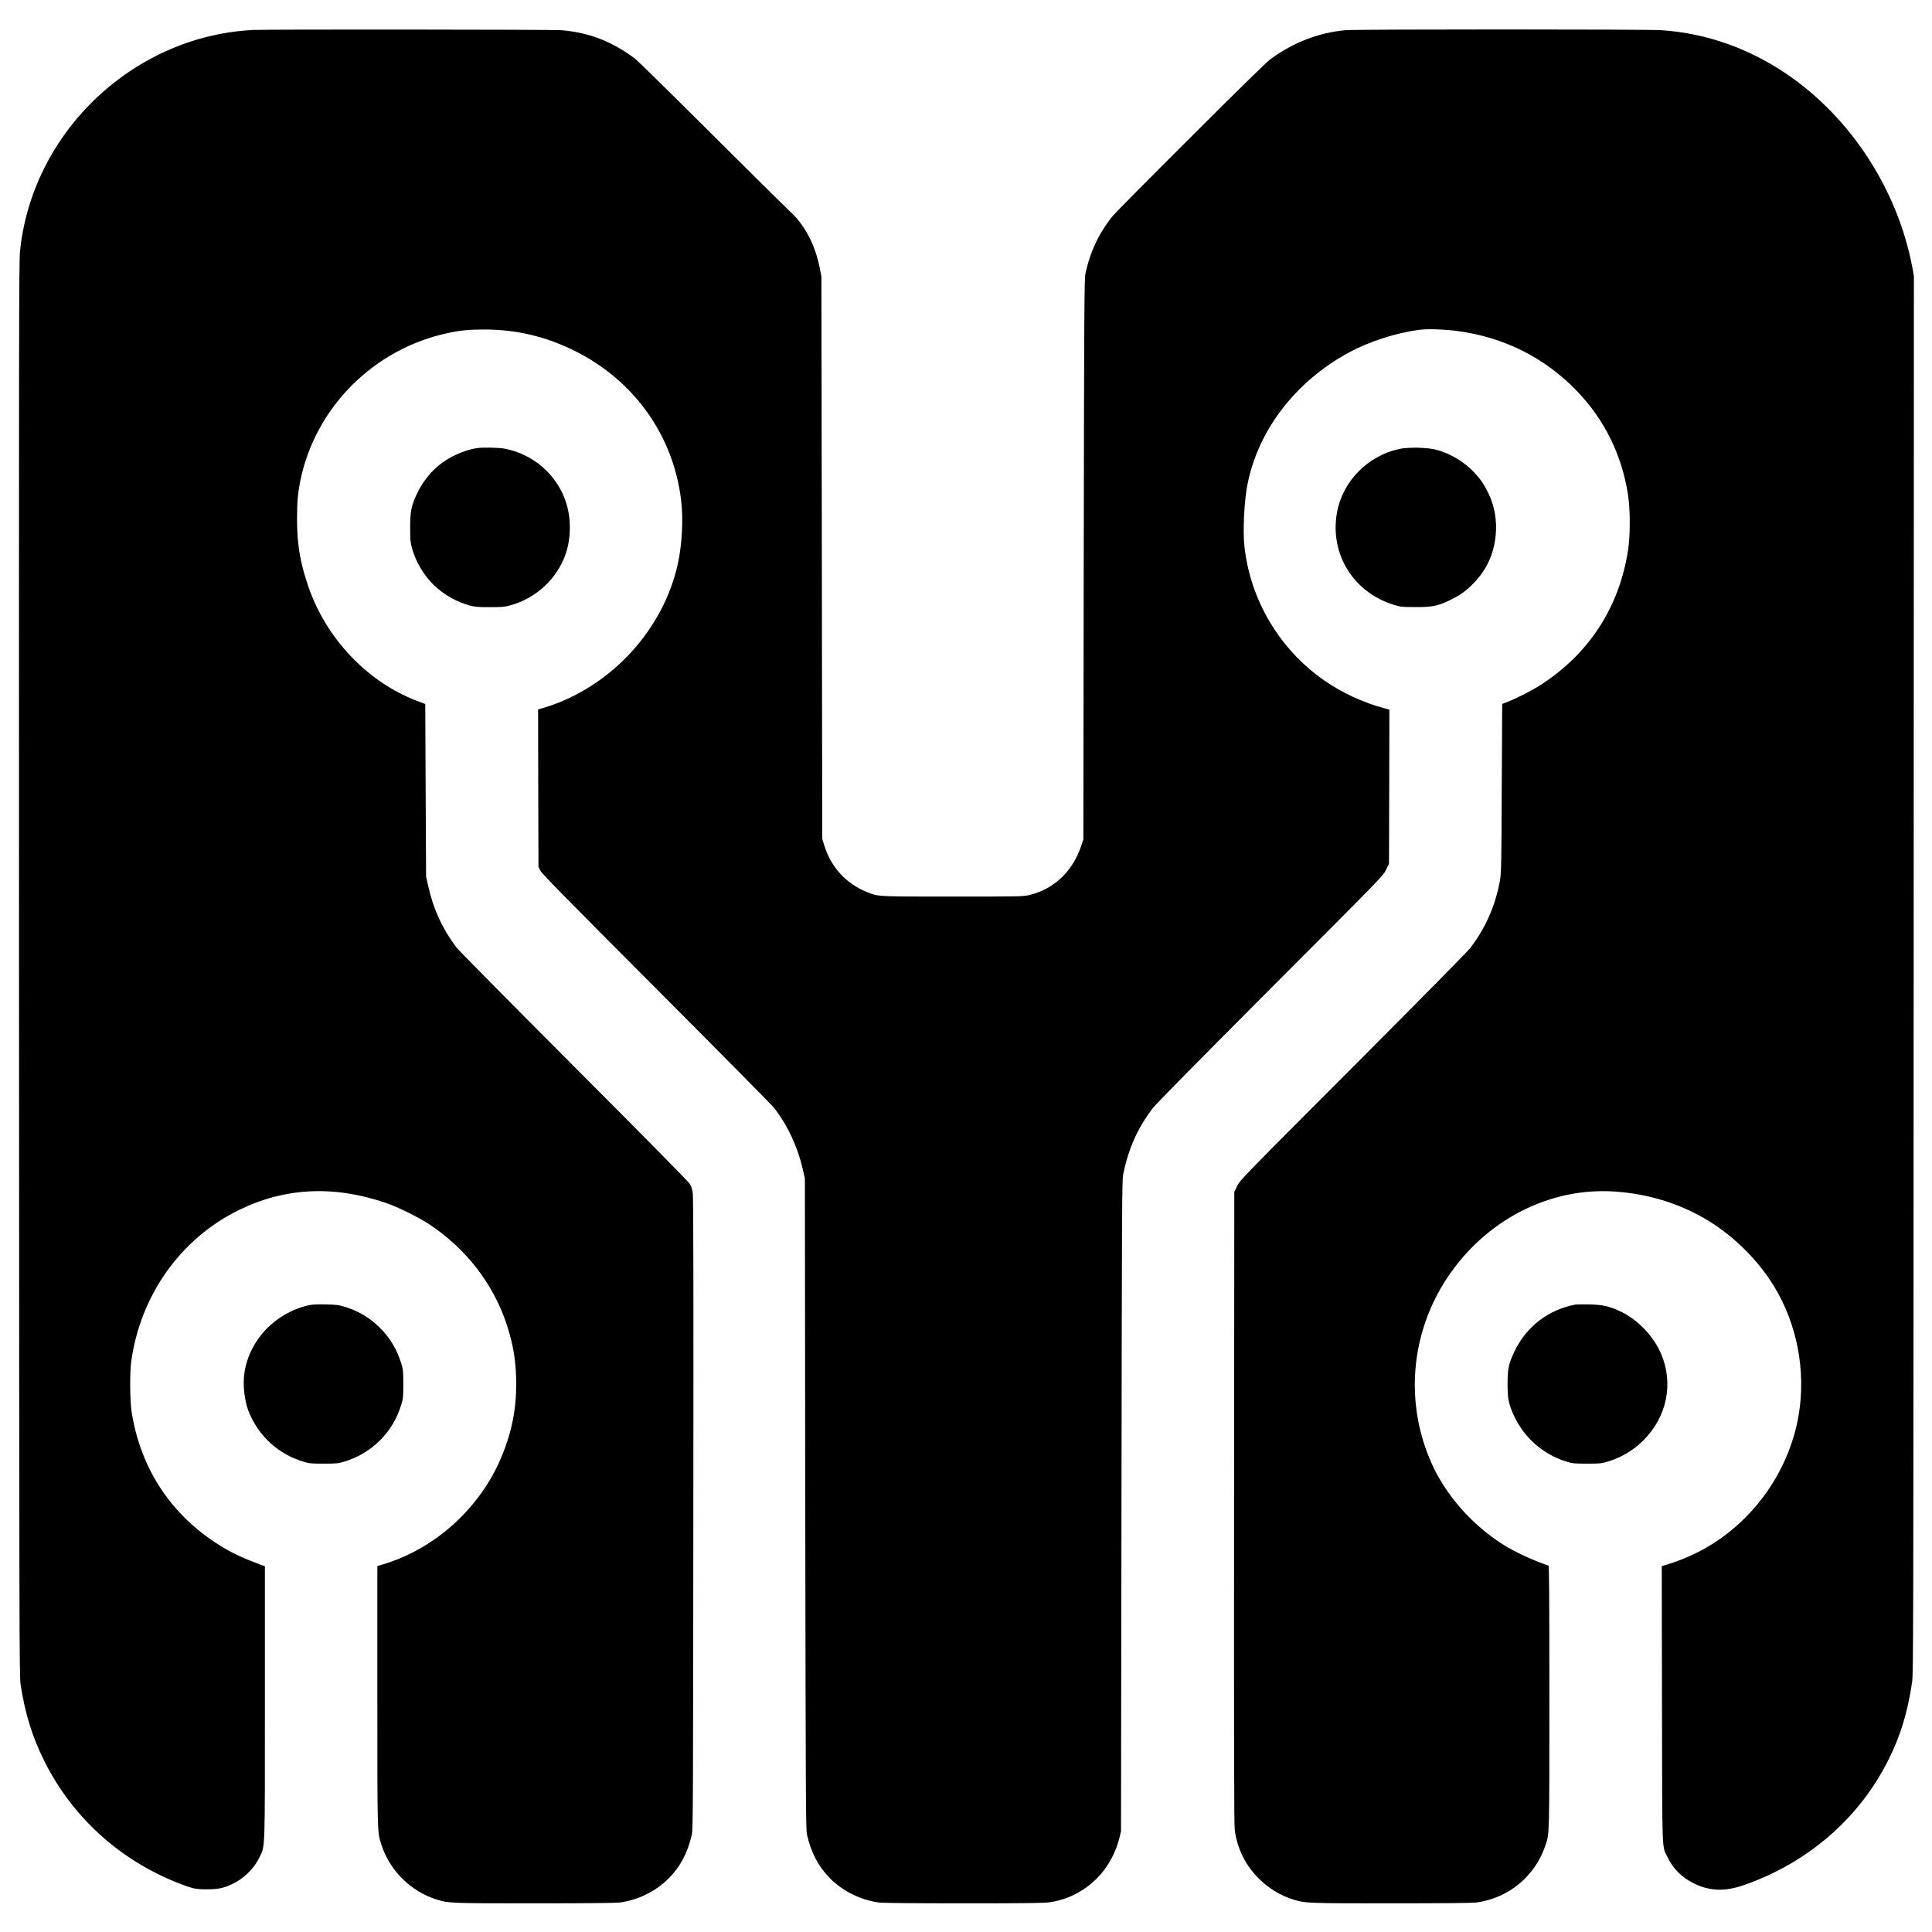
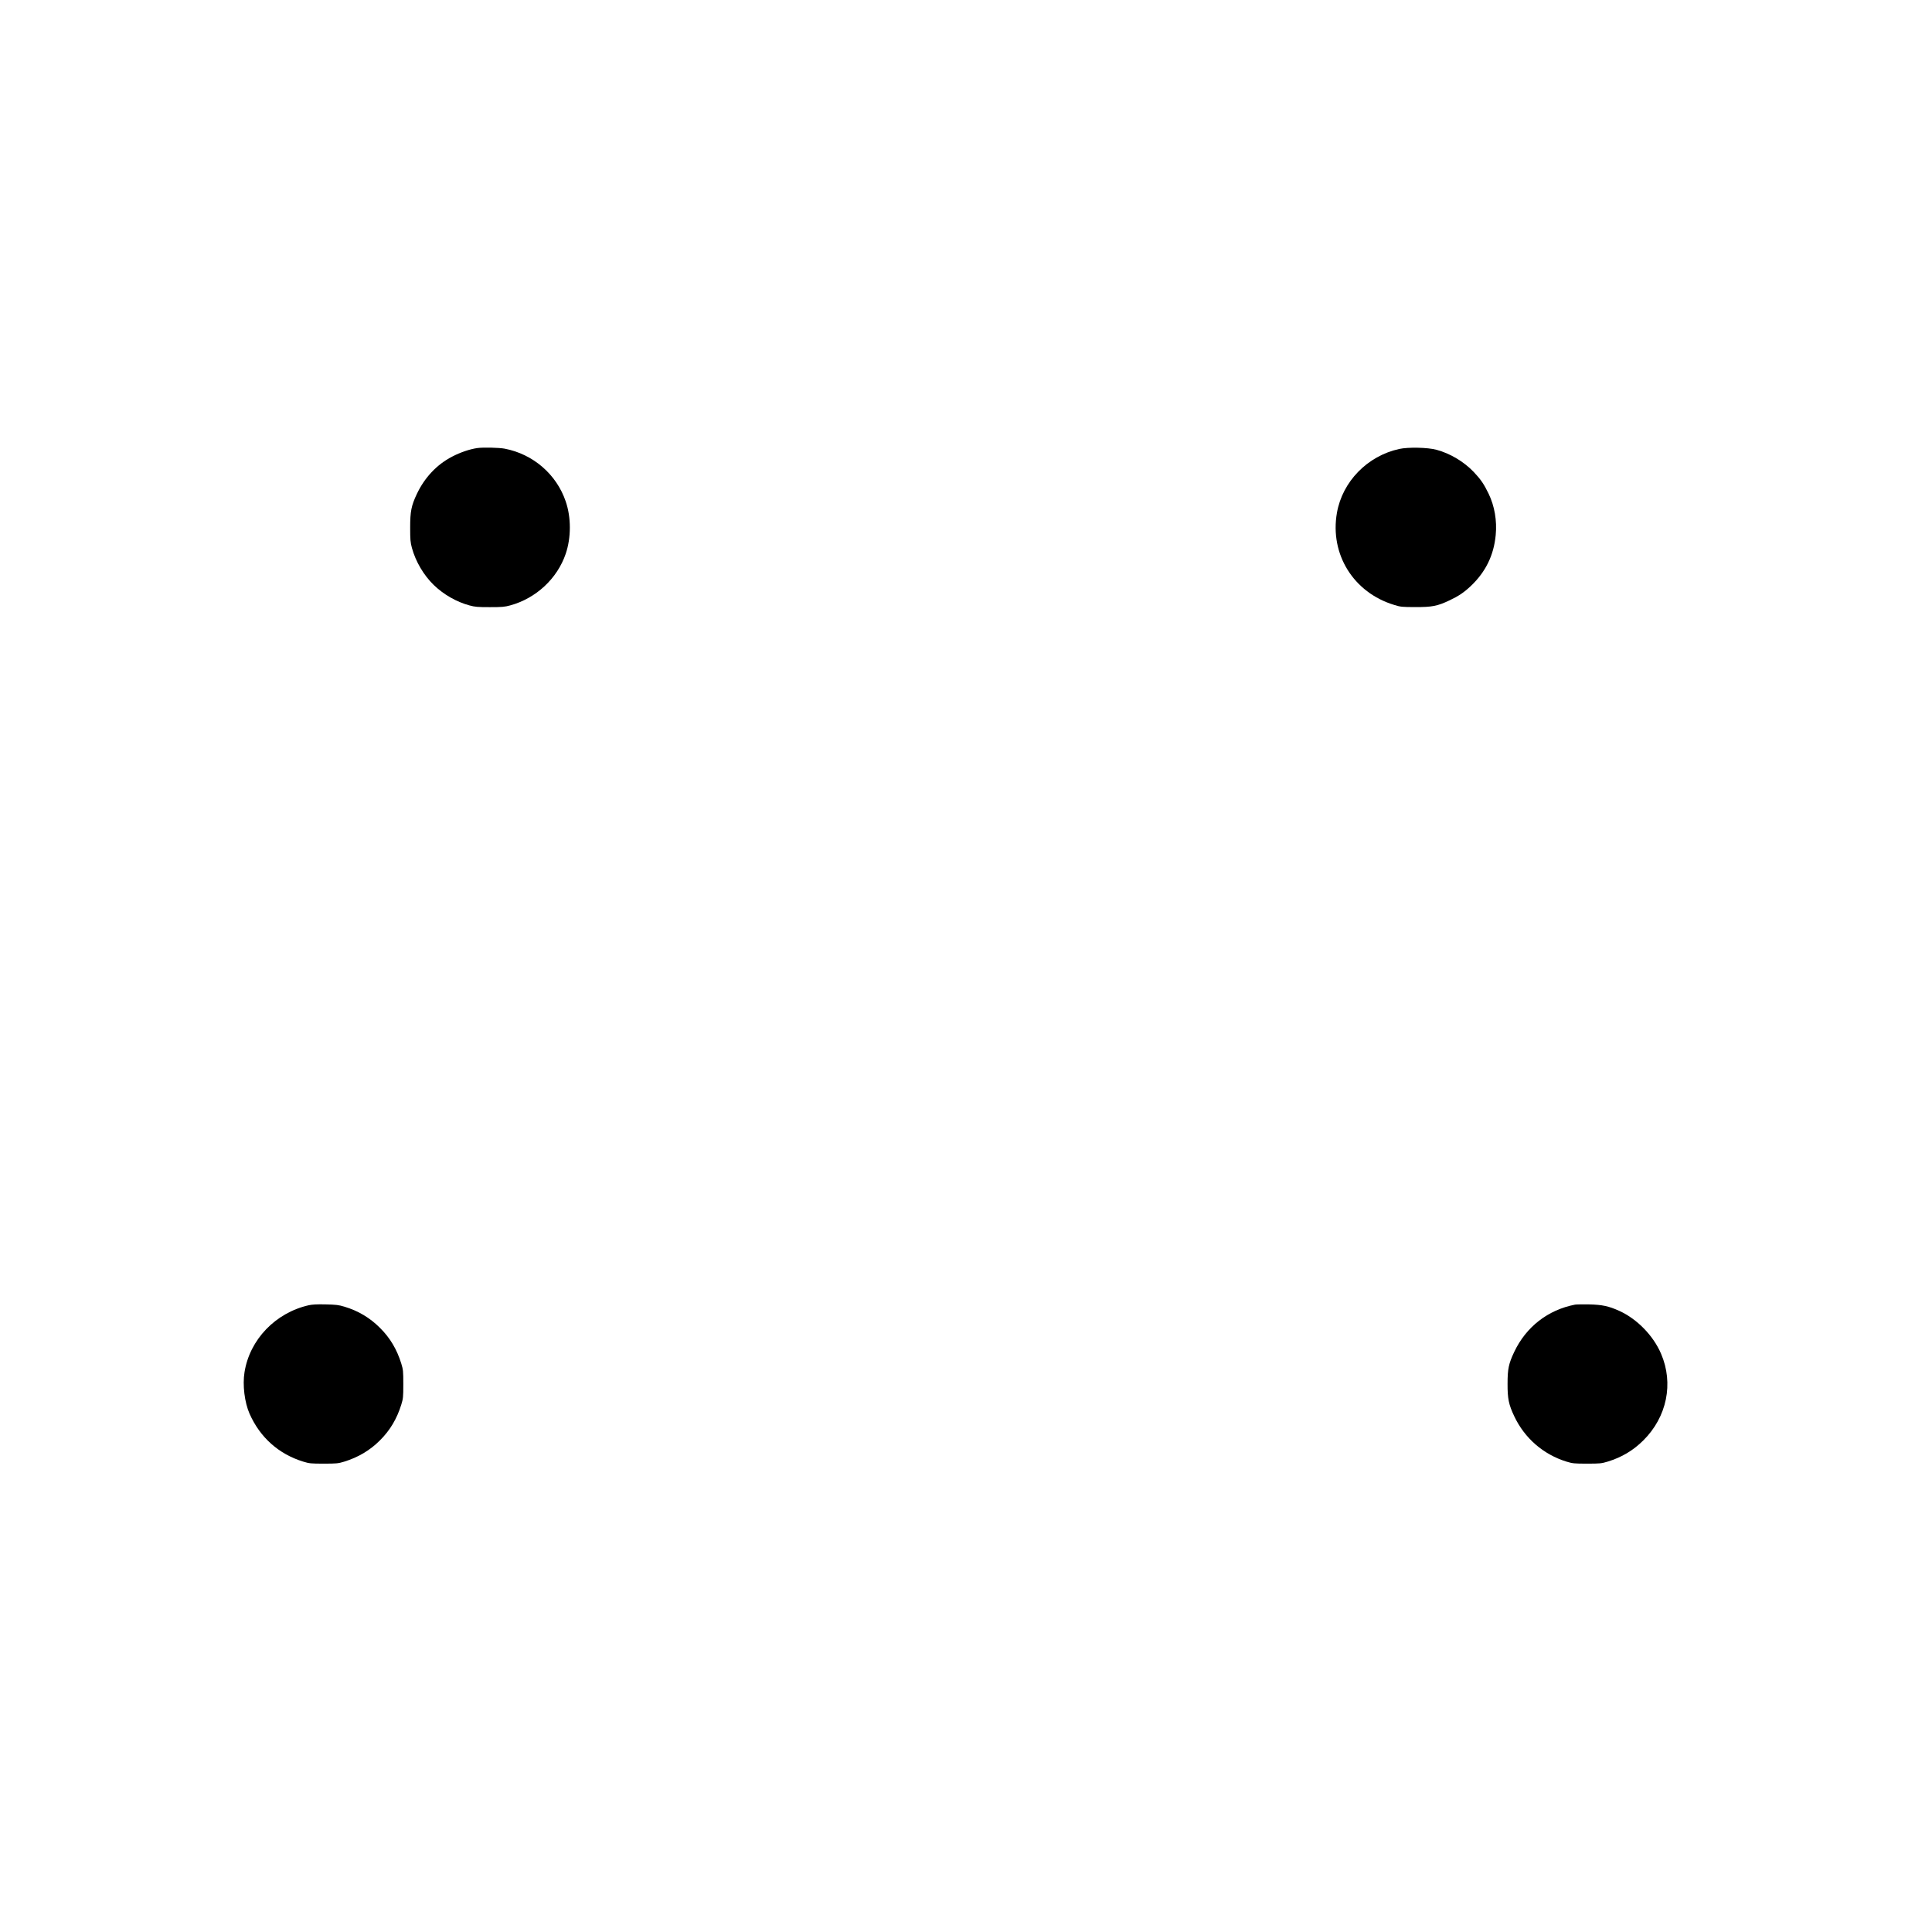
<svg xmlns="http://www.w3.org/2000/svg" version="1.0" width="2560pt" height="2560pt" viewBox="0 0 2560 2560" preserveAspectRatio="xMidYMid meet">
  <g transform="translate(0,2560) scale(0.1,-0.1)" fill="#000000" stroke="none">
-     <path d="M3350 25203 c-581 -31 -1134 -217 -1625 -544 -824 -550 -1364 -1433 -1460 -2389 -14 -140 -15 -1083 -13 -9515 3 -8879 4 -9366 21 -9475 59 -387 156 -699 317 -1020 368 -737 996 -1307 1775 -1613 190 -74 227 -82 380 -81 142 0 212 14 321 64 158 71 297 205 369 354 80 166 75 24 75 2054 l0 1808 -127 48 c-239 90 -415 183 -607 319 -569 403 -926 988 -1033 1687 -22 143 -24 518 -4 660 121 877 654 1627 1424 2005 610 300 1262 332 1952 95 153 -52 429 -188 565 -277 493 -325 856 -792 1034 -1333 90 -274 126 -499 126 -794 0 -340 -62 -643 -196 -963 -281 -672 -870 -1208 -1556 -1418 l-88 -26 0 -1712 c0 -1834 -1 -1807 50 -1969 108 -348 391 -631 737 -738 160 -49 176 -50 1300 -50 694 0 1078 4 1129 11 239 33 469 146 639 314 156 154 258 345 312 585 16 70 17 369 20 4245 3 2853 1 4195 -7 4249 -6 52 -19 95 -36 125 -17 29 -576 596 -1539 1561 -831 833 -1532 1542 -1557 1575 -186 247 -307 512 -375 817 l-27 123 -6 1143 -5 1143 -102 39 c-661 249 -1211 827 -1448 1520 -108 316 -148 554 -149 885 0 234 9 340 44 516 198 973 976 1750 1960 1957 170 36 280 46 485 46 421 -2 799 -91 1180 -278 795 -391 1321 -1128 1421 -1992 29 -248 12 -568 -42 -824 -190 -886 -894 -1648 -1767 -1915 l-87 -26 2 -1042 3 -1042 24 -50 c19 -40 313 -339 1536 -1565 831 -833 1534 -1544 1562 -1580 182 -235 313 -517 382 -820 l26 -115 5 -4310 c6 -4002 7 -4315 23 -4385 54 -240 156 -431 312 -585 170 -168 400 -281 639 -314 51 -7 435 -11 1129 -11 877 0 1067 3 1143 15 167 27 299 78 439 169 237 155 406 397 478 685 l21 86 6 4310 c6 4034 7 4315 23 4395 71 346 192 615 395 880 40 53 635 656 1557 1580 1489 1492 1493 1495 1531 1575 l39 80 3 1021 2 1021 -67 18 c-280 75 -561 205 -798 370 -589 411 -976 1060 -1055 1770 -24 215 -4 610 41 834 145 718 637 1356 1339 1738 271 148 632 264 940 303 109 14 321 7 499 -16 614 -80 1157 -351 1581 -790 369 -382 599 -847 682 -1379 31 -200 31 -540 0 -740 -116 -744 -508 -1355 -1137 -1767 -123 -81 -321 -184 -455 -236 l-75 -30 -6 -1113 c-4 -987 -7 -1125 -22 -1214 -57 -334 -190 -639 -394 -905 -41 -52 -639 -659 -1558 -1580 -1481 -1484 -1493 -1496 -1531 -1574 l-39 -80 -3 -4180 c-2 -3148 0 -4203 9 -4271 32 -249 140 -469 318 -646 130 -130 288 -226 458 -279 160 -49 176 -50 1300 -50 694 0 1078 4 1129 11 424 59 772 346 910 752 56 164 54 95 54 1974 0 1378 -3 1734 -12 1738 -196 65 -450 183 -601 279 -412 260 -758 653 -947 1075 -359 801 -281 1726 208 2461 510 767 1358 1202 2225 1141 434 -31 833 -152 1193 -362 362 -212 695 -538 912 -895 304 -497 423 -1119 326 -1699 -130 -780 -646 -1479 -1350 -1829 -131 -65 -260 -116 -392 -156 l-73 -22 3 -1832 c4 -2052 -3 -1866 77 -2031 76 -153 186 -262 346 -341 209 -103 409 -110 658 -24 841 290 1523 877 1912 1645 165 325 262 640 322 1051 16 112 17 640 20 9374 l3 9255 -20 110 c-205 1081 -871 2069 -1779 2638 -477 298 -1000 470 -1546 507 -204 13 -4029 13 -4185 0 -356 -32 -691 -161 -993 -382 -56 -41 -398 -376 -1065 -1042 -541 -539 -1005 -1008 -1031 -1041 -181 -226 -299 -477 -359 -765 -14 -67 -17 -460 -22 -3785 l-5 -3710 -29 -85 c-114 -338 -361 -572 -688 -650 -80 -19 -119 -20 -1011 -20 -1023 0 -989 -2 -1147 63 -272 112 -467 326 -557 612 l-28 90 -5 3725 -6 3725 -21 110 c-63 322 -208 591 -418 775 -27 24 -482 474 -1010 1000 -528 527 -987 977 -1020 1002 -306 230 -611 348 -979 378 -114 9 -3921 12 -4086 3z" />
    <path d="M6325 19663 c-100 -14 -226 -57 -335 -114 -202 -105 -363 -276 -466 -493 -74 -157 -89 -231 -89 -446 0 -162 3 -195 23 -270 50 -182 156 -362 290 -492 132 -127 298 -222 472 -270 74 -20 108 -23 270 -23 162 0 196 3 270 23 342 93 624 355 736 684 73 215 73 481 0 694 -122 359 -432 627 -809 699 -73 14 -285 19 -362 8z" />
    <path d="M18540 19651 c-422 -93 -752 -432 -825 -846 -96 -550 220 -1058 760 -1221 84 -26 103 -28 280 -28 220 -1 292 13 452 89 121 57 192 105 282 190 197 187 305 408 330 676 18 190 -15 383 -94 547 -61 127 -106 192 -198 289 -130 136 -313 245 -492 293 -117 32 -376 37 -495 11z" />
    <path d="M4091 8305 c-441 -100 -782 -455 -851 -887 -28 -170 1 -402 67 -551 139 -314 386 -534 710 -634 82 -25 100 -27 273 -27 173 0 191 2 273 27 184 57 341 150 472 282 134 133 224 286 282 472 25 82 27 100 27 273 0 173 -2 191 -27 273 -58 187 -148 339 -282 472 -134 134 -288 226 -472 281 -76 23 -110 27 -248 30 -114 3 -178 -1 -224 -11z" />
    <path d="M20870 8313 c-360 -70 -648 -294 -806 -627 -73 -155 -88 -223 -88 -421 -1 -198 15 -276 89 -432 137 -290 385 -505 691 -600 83 -25 100 -27 274 -27 173 0 191 2 273 27 186 57 337 147 472 281 313 311 404 755 235 1148 -103 241 -318 461 -553 568 -142 64 -227 82 -402 86 -88 1 -171 0 -185 -3z" />
  </g>
</svg>